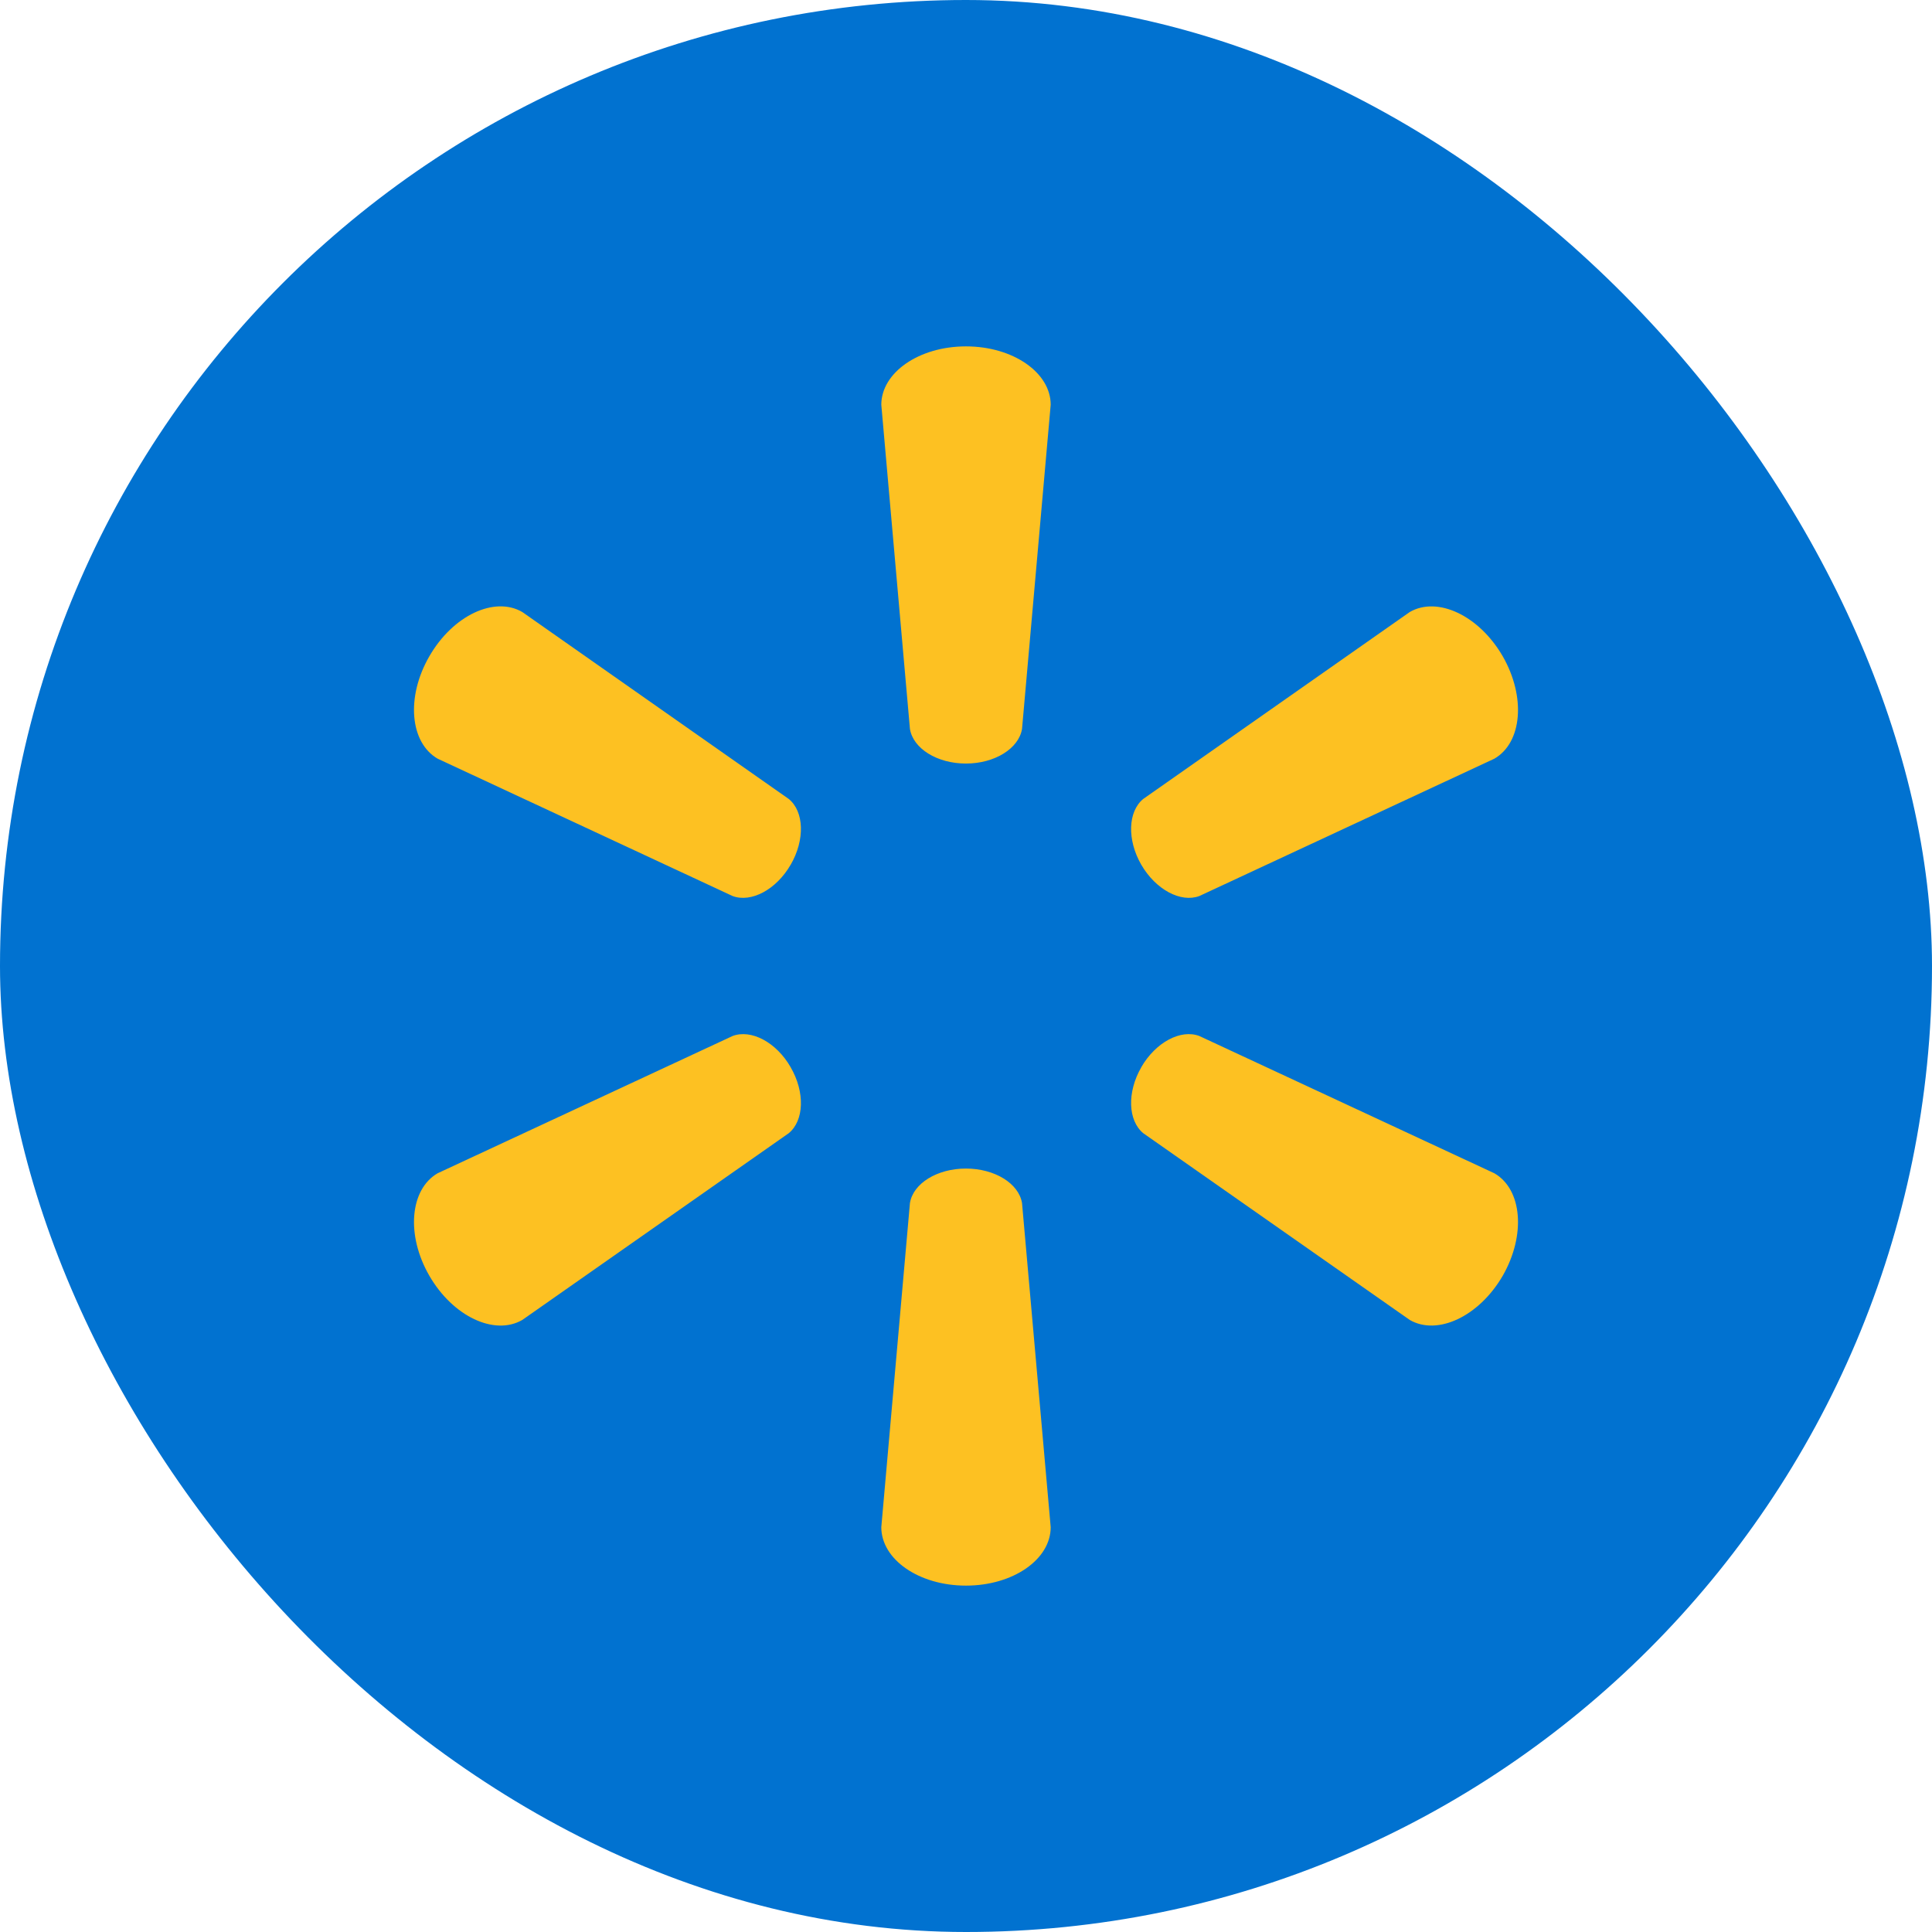
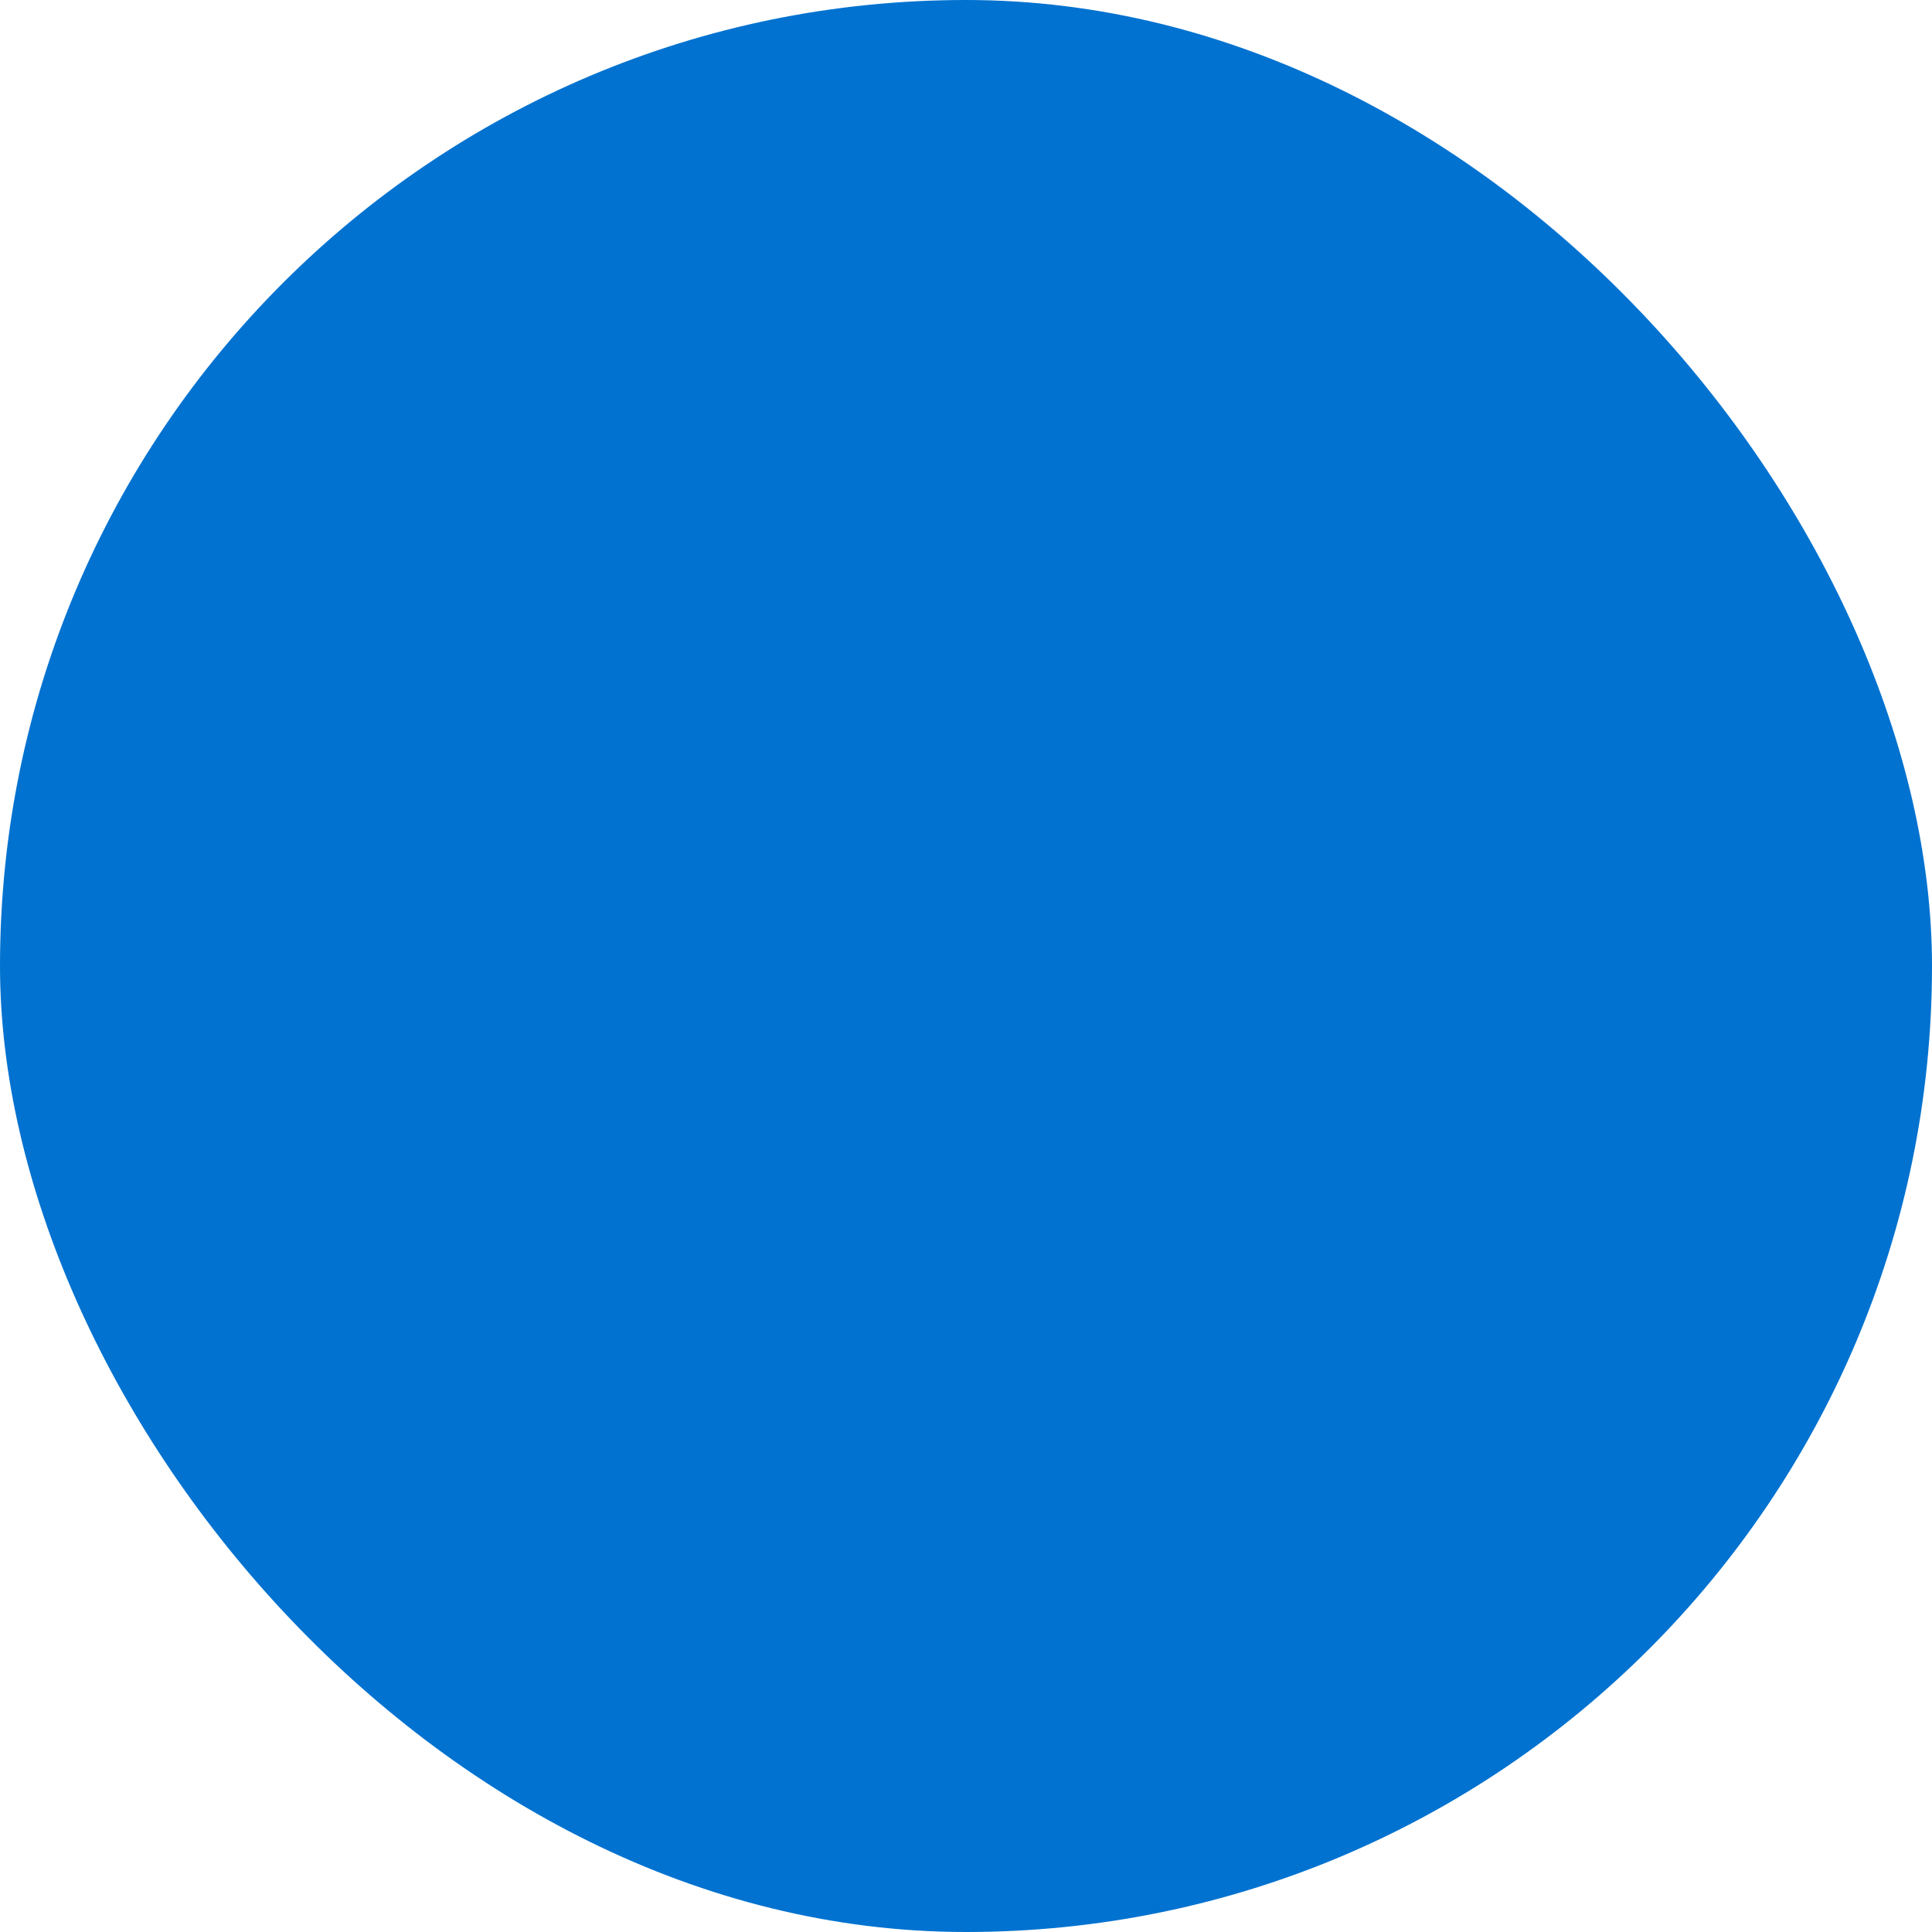
<svg xmlns="http://www.w3.org/2000/svg" width="56" height="56" viewBox="0 0 56 56" fill="none">
  <rect width="56" height="56" rx="28" fill="#0172D0" />
-   <path d="M27.996 22.132C28.837 22.132 29.53 21.694 29.624 21.129L30.455 11.731C30.455 10.803 29.367 10.04 27.999 10.04C26.632 10.04 25.545 10.803 25.545 11.732L26.375 21.129C26.466 21.694 27.159 22.132 27.999 22.132H27.996ZM22.917 25.067C23.339 24.339 23.307 23.521 22.862 23.158L15.138 17.739C14.335 17.274 13.131 17.834 12.447 19.019C11.761 20.203 11.883 21.525 12.684 21.99L21.237 25.973C21.772 26.171 22.501 25.789 22.919 25.062L22.917 25.067ZM33.079 25.062C33.501 25.79 34.226 26.171 34.761 25.973L43.315 21.991C44.12 21.526 44.235 20.203 43.556 19.02C42.869 17.836 41.663 17.275 40.862 17.74L33.137 23.158C32.695 23.521 32.662 24.34 33.082 25.068L33.079 25.062ZM27.996 33.871C28.837 33.871 29.53 34.305 29.624 34.871L30.455 44.267C30.455 45.199 29.367 45.96 27.999 45.96C26.632 45.96 25.545 45.199 25.545 44.267L26.375 34.871C26.466 34.305 27.159 33.871 27.999 33.871H27.996ZM33.079 30.935C33.501 30.206 34.226 29.827 34.761 30.028L43.315 34.008C44.12 34.473 44.235 35.796 43.556 36.981C42.869 38.161 41.663 38.724 40.862 38.259L33.137 32.846C32.695 32.48 32.662 31.661 33.082 30.933H33.079M22.917 30.934C23.339 31.661 23.307 32.48 22.862 32.847L15.138 38.26C14.335 38.724 13.131 38.162 12.447 36.982C11.761 35.797 11.883 34.474 12.684 34.008L21.237 30.028C21.772 29.828 22.501 30.206 22.919 30.936H22.917" fill="#FDC122" />
</svg>